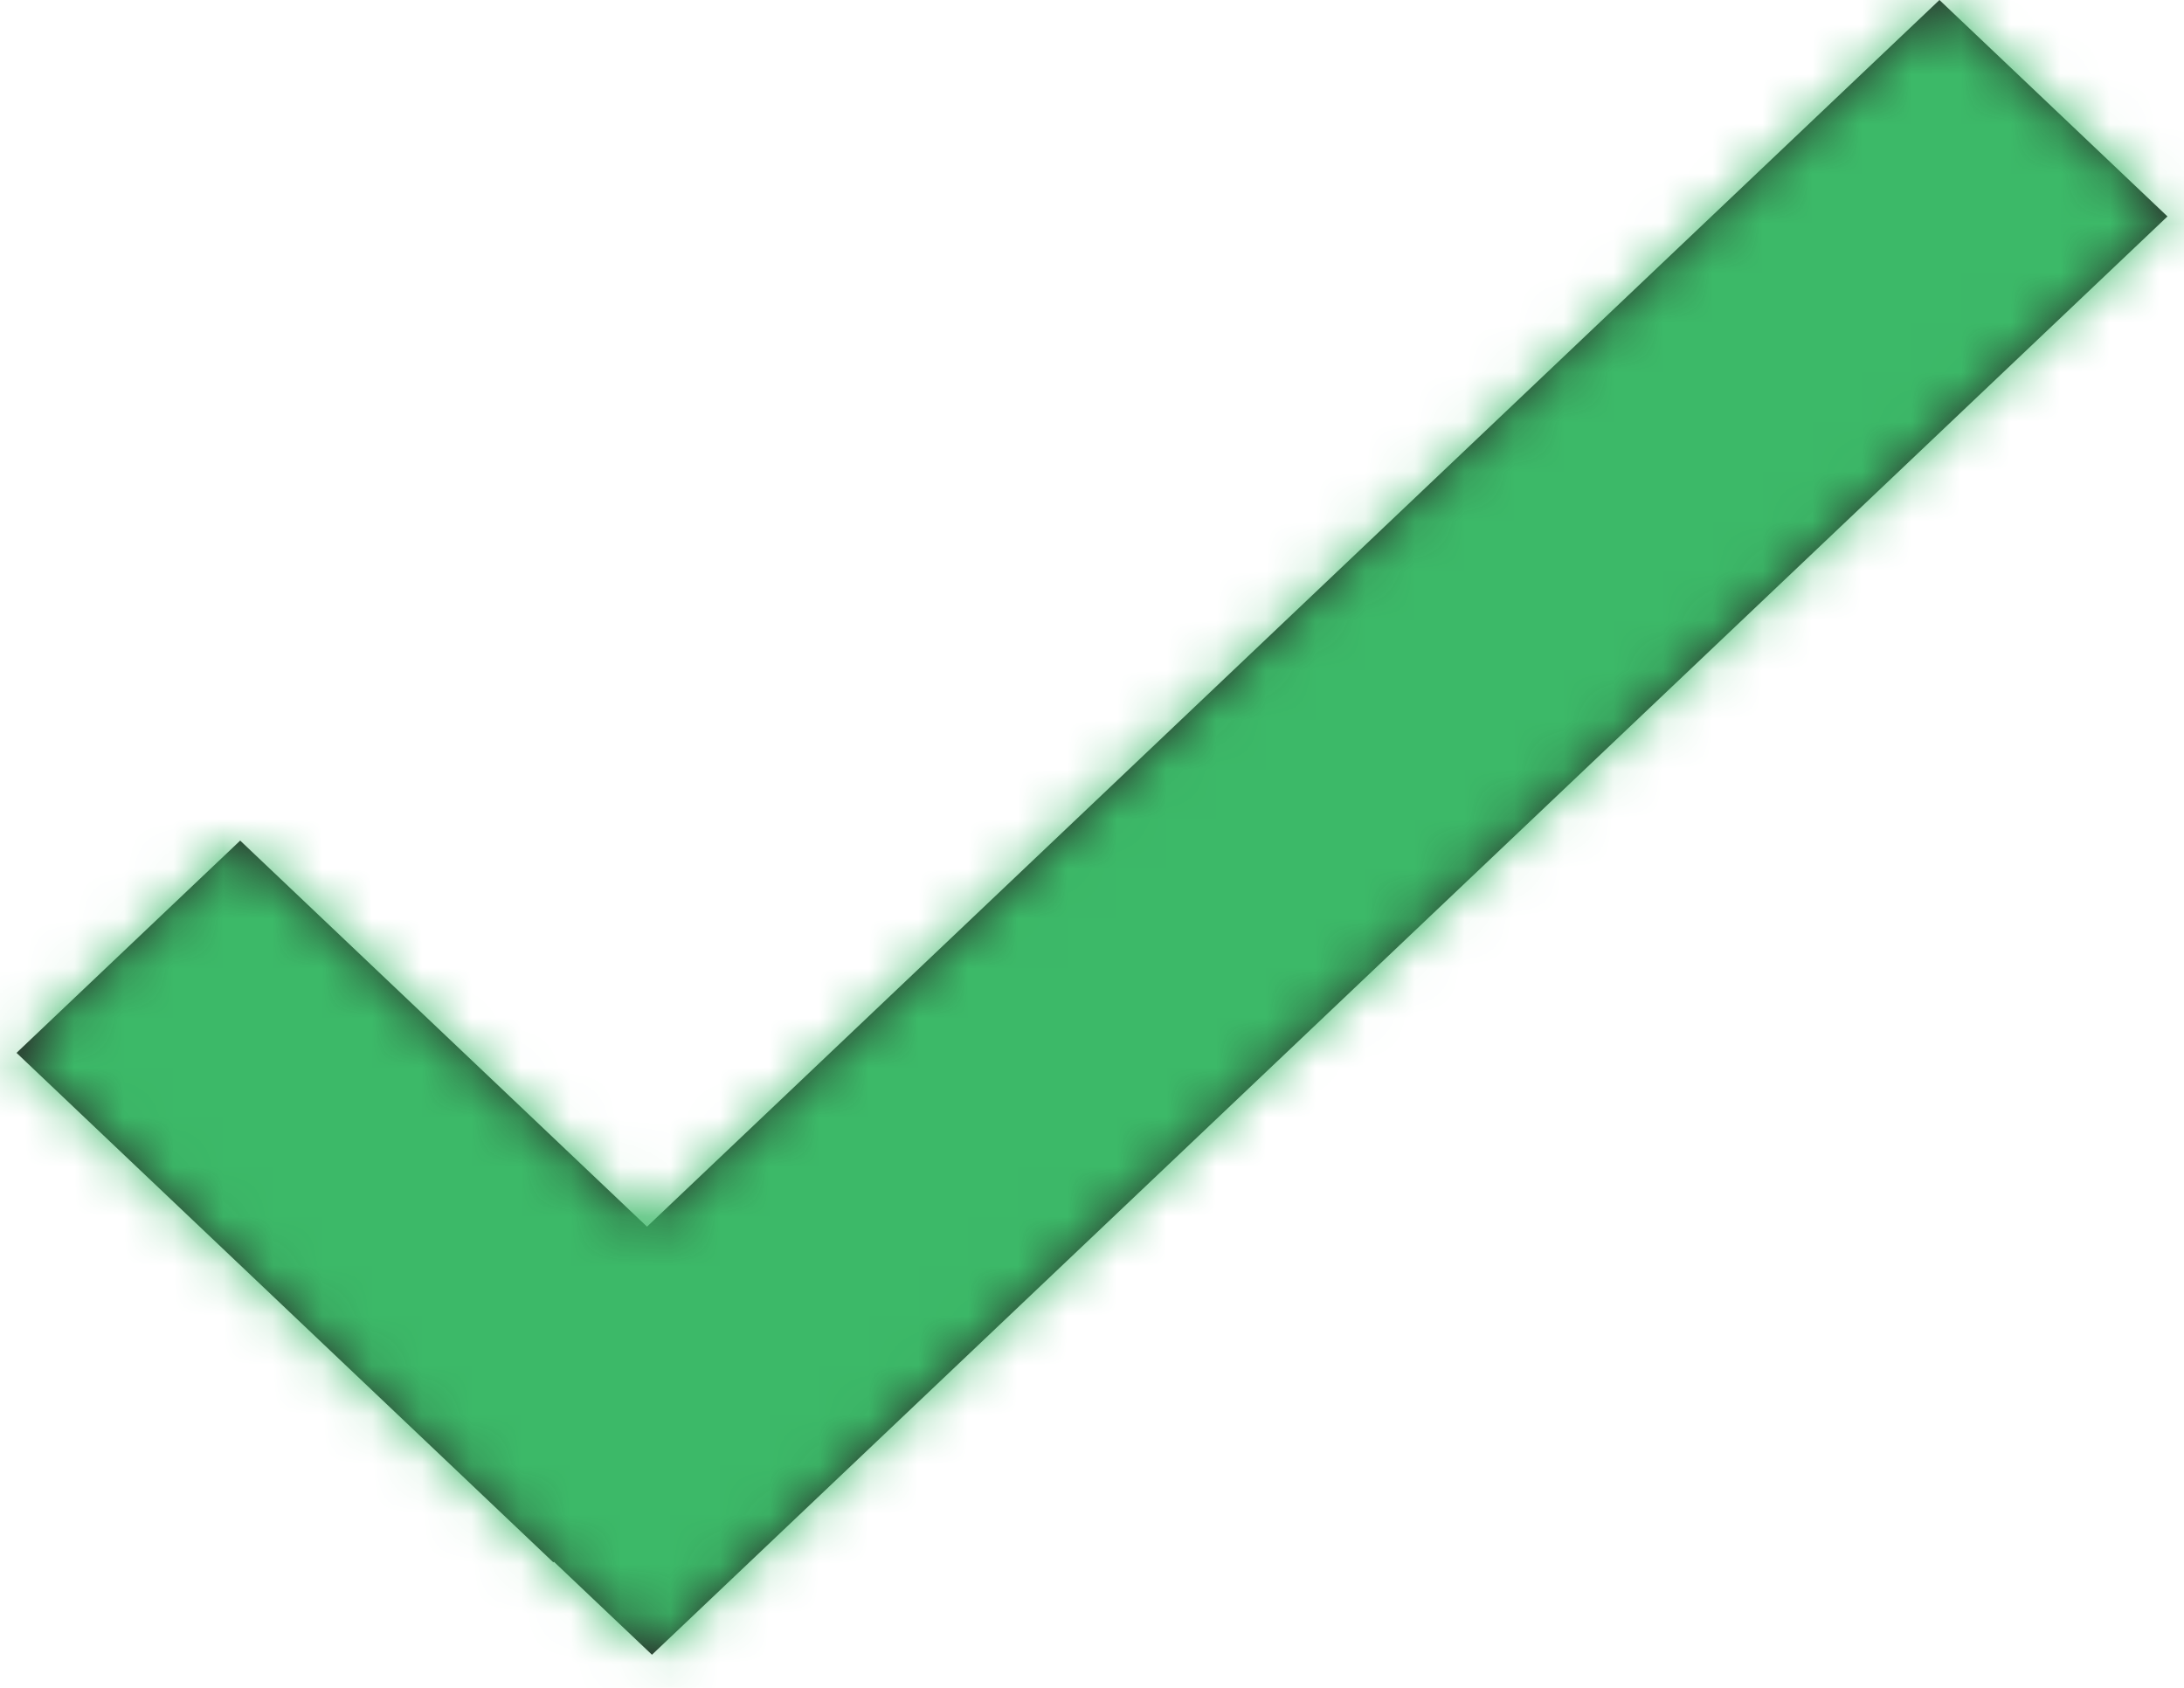
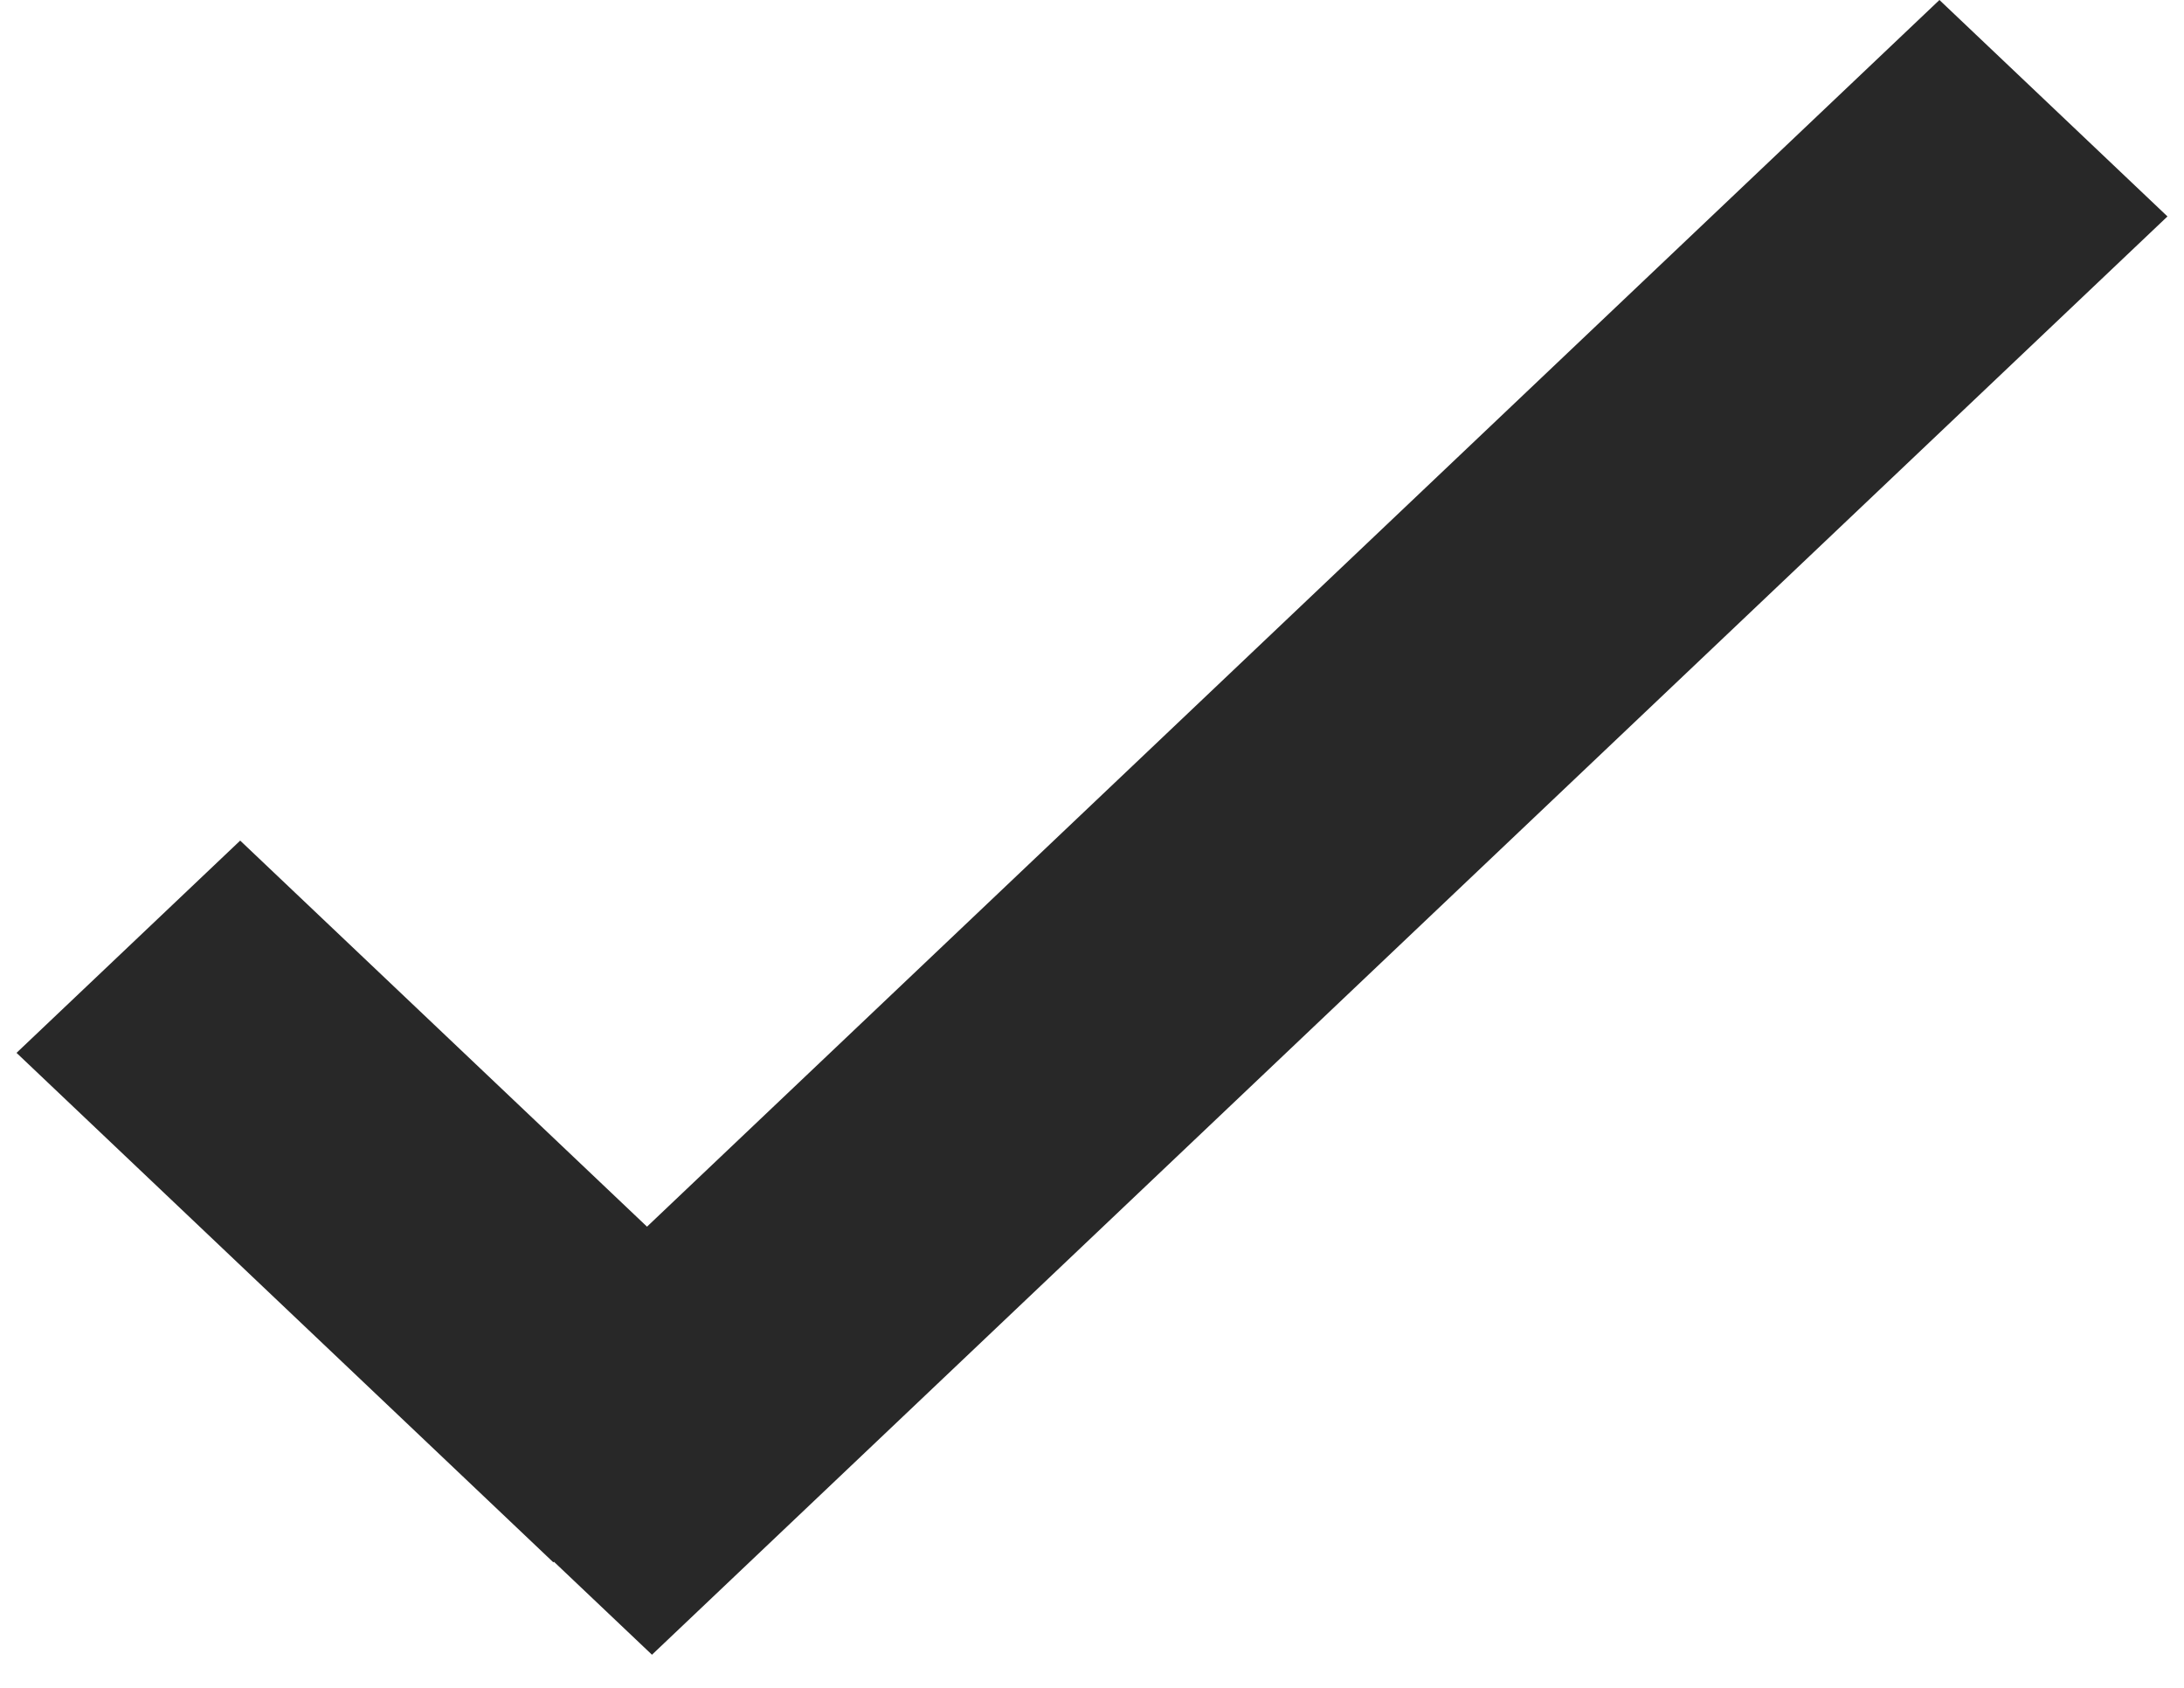
<svg xmlns="http://www.w3.org/2000/svg" xmlns:xlink="http://www.w3.org/1999/xlink" width="44" height="34">
  <defs>
    <path id="a" d="m16.035 34.71-8.196-7.777-4.506 4.276 10.815 10.263.012-.012 1.975 1.873L46.667 14.36 42.073 10z" />
  </defs>
  <g transform="translate(-3 -10)" fill="none" fill-rule="evenodd">
    <mask id="b" fill="#fff">
      <use xlink:href="#a" />
    </mask>
    <use fill="#282828" fill-rule="nonzero" xlink:href="#a" />
    <g mask="url(#b)" fill="#3CB968">
-       <path d="M-3.333-3.333h56.666v56.666H-3.333z" />
-     </g>
+       </g>
  </g>
</svg>